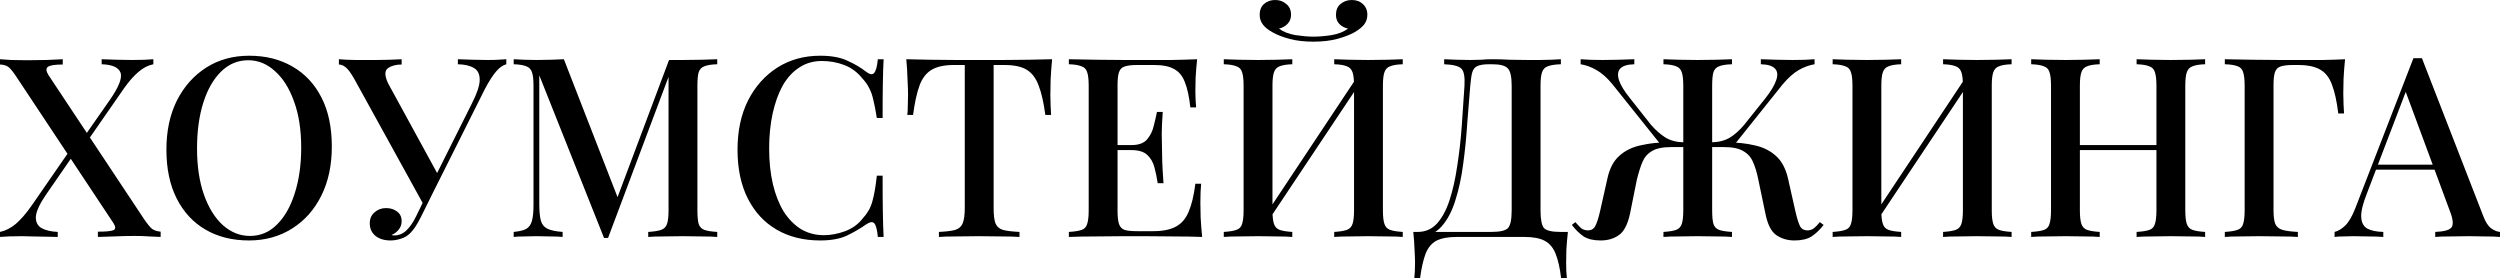
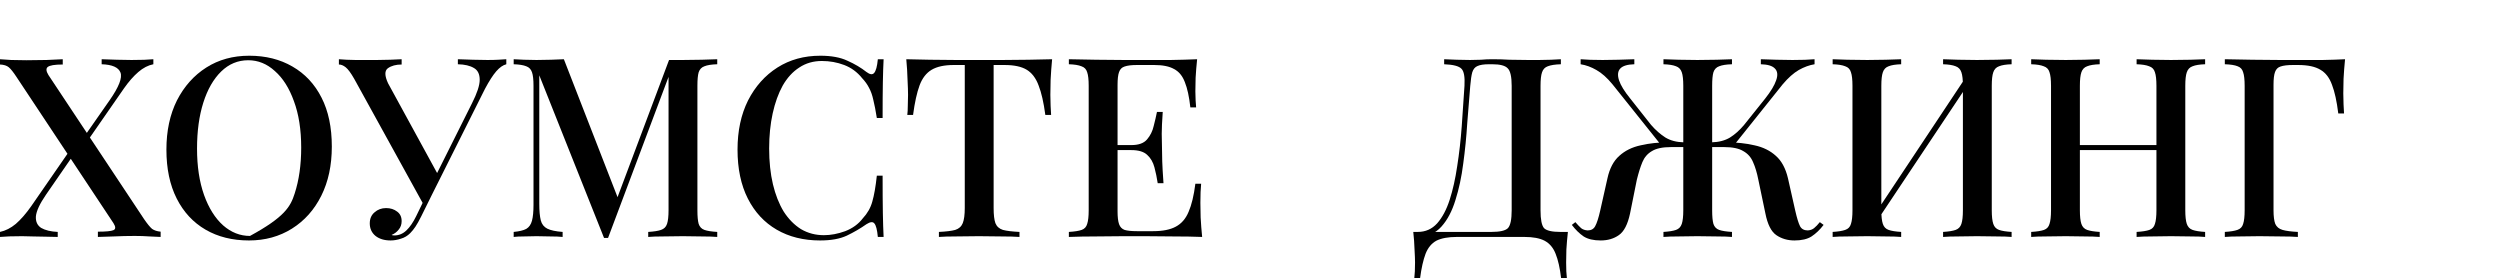
<svg xmlns="http://www.w3.org/2000/svg" viewBox="0 0 418.33 46.578" fill="none">
  <path d="M10.5 9.912V10.794C9.156 10.794 8.316 10.934 7.98 11.214C7.672 11.466 7.714 11.914 8.106 12.558L24.108 36.666C24.668 37.478 25.116 38.024 25.452 38.304C25.816 38.556 26.292 38.71 26.88 38.766V39.648C26.46 39.62 25.844 39.592 25.032 39.564C24.248 39.508 23.422 39.48 22.554 39.48C21.406 39.48 20.23 39.508 19.026 39.564C17.85 39.592 16.968 39.62 16.38 39.648V38.766C17.724 38.766 18.592 38.682 18.984 38.514C19.376 38.346 19.376 37.954 18.984 37.338L2.772 12.894C2.24 12.082 1.806 11.536 1.47 11.256C1.134 10.976 0.644 10.822 0 10.794V9.912C0.448 9.94 1.078 9.982 1.89 10.038C2.73 10.066 3.57 10.08 4.41 10.08C5.614 10.08 6.734 10.066 7.77 10.038C8.834 9.982 9.744 9.94 10.5 9.912ZM12.18 24.444C12.18 24.444 12.236 24.626 12.348 24.99C12.488 25.354 12.558 25.536 12.558 25.536L7.686 32.592C6.65 34.104 6.09 35.308 6.006 36.204C5.95 37.072 6.244 37.716 6.888 38.136C7.56 38.528 8.484 38.752 9.66 38.808V39.648C9.128 39.62 8.484 39.606 7.728 39.606C6.972 39.578 6.23 39.564 5.502 39.564C4.774 39.536 4.172 39.522 3.696 39.522C2.1 39.522 0.868 39.564 0 39.648V38.808C0.924 38.612 1.806 38.164 2.646 37.464C3.486 36.736 4.34 35.756 5.208 34.524L12.18 24.444ZM25.662 9.912V10.752C24.794 10.92 23.954 11.354 23.142 12.054C22.33 12.754 21.532 13.664 20.748 14.784L13.986 24.528C13.986 24.528 13.93 24.346 13.818 23.982C13.734 23.618 13.692 23.436 13.692 23.436L18.354 16.758C19.894 14.546 20.496 13.006 20.16 12.138C19.824 11.27 18.774 10.808 17.01 10.752V9.912C17.822 9.94 18.676 9.968 19.572 9.996C20.468 10.024 21.28 10.038 22.008 10.038C23.604 10.038 24.822 9.996 25.662 9.912Z" fill="black" />
-   <path d="M41.706 9.324C44.45 9.324 46.858 9.926 48.93 11.13C51.03 12.334 52.654 14.07 53.802 16.338C54.95 18.578 55.524 21.308 55.524 24.528C55.524 27.664 54.936 30.408 53.76 32.76C52.584 35.112 50.946 36.946 48.846 38.262C46.746 39.578 44.352 40.236 41.664 40.236C38.892 40.236 36.47 39.634 34.398 38.43C32.326 37.226 30.716 35.49 29.568 33.222C28.42 30.954 27.846 28.224 27.846 25.032C27.846 21.896 28.434 19.152 29.61 16.8C30.814 14.448 32.452 12.614 34.524 11.298C36.596 9.982 38.99 9.324 41.706 9.324ZM41.538 10.08C39.802 10.08 38.29 10.71 37.002 11.97C35.714 13.23 34.72 14.966 34.02 17.178C33.32 19.39 32.97 21.952 32.97 24.864C32.97 27.832 33.362 30.422 34.146 32.634C34.93 34.818 35.994 36.512 37.338 37.716C38.682 38.892 40.18 39.48 41.832 39.48C43.568 39.48 45.066 38.85 46.326 37.59C47.614 36.33 48.608 34.594 49.308 32.382C50.036 30.142 50.4 27.58 50.4 24.696C50.4 21.7 49.994 19.11 49.182 16.926C48.398 14.742 47.334 13.062 45.99 11.886C44.674 10.682 43.19 10.08 41.538 10.08Z" fill="black" />
+   <path d="M41.706 9.324C44.45 9.324 46.858 9.926 48.93 11.13C51.03 12.334 52.654 14.07 53.802 16.338C54.95 18.578 55.524 21.308 55.524 24.528C55.524 27.664 54.936 30.408 53.76 32.76C52.584 35.112 50.946 36.946 48.846 38.262C46.746 39.578 44.352 40.236 41.664 40.236C38.892 40.236 36.47 39.634 34.398 38.43C32.326 37.226 30.716 35.49 29.568 33.222C28.42 30.954 27.846 28.224 27.846 25.032C27.846 21.896 28.434 19.152 29.61 16.8C30.814 14.448 32.452 12.614 34.524 11.298C36.596 9.982 38.99 9.324 41.706 9.324ZM41.538 10.08C39.802 10.08 38.29 10.71 37.002 11.97C35.714 13.23 34.72 14.966 34.02 17.178C33.32 19.39 32.97 21.952 32.97 24.864C32.97 27.832 33.362 30.422 34.146 32.634C34.93 34.818 35.994 36.512 37.338 37.716C38.682 38.892 40.18 39.48 41.832 39.48C47.614 36.33 48.608 34.594 49.308 32.382C50.036 30.142 50.4 27.58 50.4 24.696C50.4 21.7 49.994 19.11 49.182 16.926C48.398 14.742 47.334 13.062 45.99 11.886C44.674 10.682 43.19 10.08 41.538 10.08Z" fill="black" />
  <path d="M84.722 9.912V10.752C84.162 10.892 83.602 11.284 83.042 11.928C82.482 12.572 81.852 13.552 81.152 14.868L71.576 33.978L70.778 34.062L59.27 13.188C58.71 12.208 58.234 11.564 57.842 11.256C57.45 10.948 57.072 10.794 56.708 10.794V9.912C57.1 9.94 57.534 9.968 58.01 9.996C58.486 9.996 58.976 10.01 59.48 10.038C60.012 10.038 60.53 10.038 61.034 10.038C61.678 10.038 62.364 10.038 63.092 10.038C63.82 10.038 64.548 10.024 65.276 9.996C66.004 9.968 66.648 9.94 67.208 9.912V10.794C66.256 10.794 65.486 11.004 64.898 11.424C64.338 11.844 64.352 12.684 64.94 13.944L73.34 29.316L72.416 30.408L78.968 17.304C79.836 15.596 80.27 14.28 80.27 13.356C80.27 12.404 79.948 11.746 79.304 11.382C78.66 10.99 77.764 10.78 76.616 10.752V9.912C77.456 9.94 78.296 9.968 79.136 9.996C79.976 10.024 80.788 10.038 81.572 10.038C82.272 10.038 82.86 10.024 83.336 9.996C83.84 9.968 84.302 9.94 84.722 9.912ZM71.702 31.92L72.458 32.214L70.484 36.204C70.12 36.932 69.798 37.506 69.518 37.926C69.238 38.346 68.944 38.71 68.636 39.018C68.188 39.466 67.67 39.774 67.082 39.942C66.494 40.138 65.92 40.236 65.36 40.236C64.324 40.236 63.484 39.984 62.84 39.48C62.196 38.948 61.874 38.248 61.874 37.38C61.874 36.596 62.14 35.98 62.672 35.532C63.204 35.056 63.848 34.818 64.604 34.818C65.332 34.818 65.948 35.014 66.452 35.406C66.956 35.77 67.208 36.302 67.208 37.002C67.208 37.562 67.04 38.038 66.704 38.43C66.396 38.822 66.004 39.116 65.528 39.312C65.612 39.368 65.766 39.396 65.99 39.396C66.746 39.396 67.418 39.116 68.006 38.556C68.594 37.996 69.14 37.198 69.644 36.162L71.702 31.92Z" fill="black" />
  <path d="M120.017 9.912V10.752C119.065 10.78 118.351 10.892 117.875 11.088C117.399 11.256 117.077 11.592 116.909 12.096C116.769 12.572 116.699 13.328 116.699 14.364V35.196C116.699 36.204 116.769 36.96 116.909 37.464C117.077 37.968 117.399 38.304 117.875 38.472C118.351 38.64 119.065 38.752 120.017 38.808V39.648C119.317 39.592 118.449 39.564 117.413 39.564C116.377 39.536 115.327 39.522 114.263 39.522C113.087 39.522 111.981 39.536 110.945 39.564C109.909 39.564 109.083 39.592 108.467 39.648V38.808C109.419 38.752 110.133 38.64 110.609 38.472C111.113 38.304 111.449 37.968 111.617 37.464C111.785 36.96 111.869 36.204 111.869 35.196V12.222L112.079 12.306L101.747 39.816H101.075L90.239 12.6V34.104C90.239 35.28 90.323 36.204 90.491 36.876C90.659 37.52 91.023 37.982 91.583 38.262C92.143 38.542 92.997 38.724 94.145 38.808V39.648C93.613 39.592 92.927 39.564 92.087 39.564C91.275 39.536 90.505 39.522 89.777 39.522C89.077 39.522 88.377 39.536 87.677 39.564C86.977 39.564 86.403 39.592 85.955 39.648V38.808C86.879 38.724 87.579 38.556 88.055 38.304C88.531 38.024 88.853 37.562 89.021 36.918C89.189 36.274 89.273 35.392 89.273 34.272V14.364C89.273 13.328 89.189 12.572 89.021 12.096C88.853 11.592 88.531 11.256 88.055 11.088C87.579 10.892 86.879 10.78 85.955 10.752V9.912C86.403 9.94 86.977 9.968 87.677 9.996C88.377 10.024 89.077 10.038 89.777 10.038C90.589 10.038 91.401 10.024 92.213 9.996C93.053 9.968 93.767 9.94 94.355 9.912L103.637 33.768L102.839 34.314L111.953 10.038C112.317 10.038 112.695 10.038 113.087 10.038C113.479 10.038 113.871 10.038 114.263 10.038C115.327 10.038 116.377 10.024 117.413 9.996C118.449 9.968 119.317 9.94 120.017 9.912Z" fill="black" />
  <path d="M137.272 9.324C139.12 9.324 140.632 9.604 141.808 10.164C143.012 10.696 144.076 11.326 145 12.054C145.56 12.474 145.98 12.53 146.26 12.222C146.568 11.886 146.778 11.116 146.89 9.912H147.856C147.8 10.976 147.758 12.264 147.73 13.776C147.703 15.26 147.689 17.248 147.689 19.74H146.722C146.526 18.508 146.33 17.5 146.134 16.716C145.966 15.932 145.728 15.26 145.42 14.7C145.14 14.14 144.748 13.594 144.244 13.062C143.432 12.054 142.438 11.326 141.262 10.878C140.086 10.43 138.84 10.206 137.524 10.206C136.096 10.206 134.836 10.57 133.744 11.298C132.652 11.998 131.728 13.006 130.972 14.322C130.244 15.638 129.684 17.192 129.292 18.984C128.9 20.776 128.704 22.736 128.704 24.864C128.704 27.048 128.914 29.036 129.334 30.828C129.754 32.592 130.356 34.118 131.14 35.406C131.952 36.666 132.919 37.646 134.038 38.346C135.186 39.018 136.46 39.354 137.861 39.354C139.008 39.354 140.198 39.13 141.43 38.682C142.662 38.206 143.642 37.492 144.37 36.54C145.154 35.7 145.686 34.762 145.966 33.726C146.274 32.662 146.526 31.22 146.722 29.4H147.689C147.689 31.976 147.703 34.062 147.73 35.658C147.758 37.226 147.8 38.556 147.856 39.648H146.89C146.778 38.444 146.582 37.688 146.302 37.38C146.05 37.072 145.616 37.114 145 37.506C143.965 38.234 142.858 38.878 141.682 39.438C140.534 39.97 139.051 40.236 137.231 40.236C134.458 40.236 132.036 39.634 129.964 38.43C127.892 37.226 126.282 35.49 125.134 33.222C123.986 30.954 123.412 28.224 123.412 25.032C123.412 21.896 124 19.152 125.176 16.8C126.38 14.448 128.019 12.614 130.09 11.298C132.162 9.982 134.556 9.324 137.272 9.324Z" fill="black" />
  <path d="M176.052 9.912C175.941 11.088 175.857 12.236 175.801 13.356C175.773 14.448 175.759 15.288 175.759 15.876C175.759 16.52 175.773 17.136 175.801 17.724C175.829 18.312 175.857 18.816 175.885 19.236H174.918C174.639 17.136 174.26 15.484 173.784 14.28C173.337 13.076 172.679 12.208 171.81 11.676C170.943 11.144 169.697 10.878 168.072 10.878H166.266V34.818C166.266 35.938 166.364 36.778 166.561 37.338C166.785 37.898 167.205 38.276 167.821 38.472C168.465 38.64 169.388 38.752 170.592 38.808V39.648C169.809 39.592 168.8 39.564 167.568 39.564C166.336 39.536 165.076 39.522 163.788 39.522C162.445 39.522 161.171 39.536 159.967 39.564C158.791 39.564 157.839 39.592 157.11 39.648V38.808C158.314 38.752 159.225 38.64 159.841 38.472C160.457 38.276 160.876 37.898 161.101 37.338C161.324 36.778 161.436 35.938 161.436 34.818V10.878H159.588C158.021 10.878 156.789 11.144 155.892 11.676C154.997 12.208 154.325 13.076 153.876 14.28C153.428 15.484 153.065 17.136 152.784 19.236H151.819C151.875 18.816 151.903 18.312 151.903 17.724C151.931 17.136 151.945 16.52 151.945 15.876C151.945 15.288 151.917 14.448 151.861 13.356C151.833 12.236 151.763 11.088 151.65 9.912C152.854 9.94 154.171 9.968 155.599 9.996C157.026 10.024 158.469 10.038 159.925 10.038C161.38 10.038 162.696 10.038 163.872 10.038C165.048 10.038 166.35 10.038 167.779 10.038C169.207 10.038 170.648 10.024 172.105 9.996C173.561 9.968 174.876 9.94 176.052 9.912Z" fill="black" />
  <path d="M200.317 9.912C200.205 10.976 200.121 12.012 200.065 13.02C200.037 14 200.023 14.756 200.023 15.288C200.023 15.82 200.037 16.324 200.065 16.8C200.093 17.276 200.121 17.668 200.149 17.976H199.183C198.987 16.184 198.679 14.77 198.259 13.734C197.867 12.698 197.265 11.97 196.453 11.55C195.669 11.102 194.563 10.878 193.135 10.878H190.237C189.341 10.878 188.655 10.962 188.179 11.13C187.731 11.27 187.423 11.578 187.255 12.054C187.087 12.502 187.003 13.216 187.003 14.196V35.364C187.003 36.316 187.087 37.03 187.255 37.506C187.423 37.982 187.731 38.304 188.179 38.472C188.655 38.612 189.341 38.682 190.237 38.682H192.967C194.563 38.682 195.823 38.43 196.747 37.926C197.699 37.422 198.413 36.596 198.889 35.448C199.393 34.3 199.771 32.732 200.023 30.744H200.989C200.905 31.556 200.863 32.62 200.863 33.936C200.863 34.496 200.877 35.308 200.905 36.372C200.961 37.436 201.045 38.528 201.157 39.648C199.729 39.592 198.119 39.564 196.327 39.564C194.535 39.536 192.939 39.522 191.539 39.522C190.671 39.522 189.509 39.522 188.053 39.522C186.625 39.522 185.085 39.536 183.433 39.564C181.809 39.564 180.283 39.592 178.855 39.648V38.808C179.807 38.752 180.521 38.64 180.997 38.472C181.473 38.304 181.781 37.968 181.921 37.464C182.089 36.96 182.173 36.204 182.173 35.196V14.364C182.173 13.328 182.089 12.572 181.921 12.096C181.781 11.592 181.459 11.256 180.955 11.088C180.479 10.892 179.779 10.78 178.855 10.752V9.912C180.283 9.94 181.809 9.968 183.433 9.996C185.085 10.024 186.625 10.038 188.053 10.038C189.509 10.038 190.671 10.038 191.539 10.038C192.827 10.038 194.283 10.038 195.907 10.038C197.559 10.01 199.029 9.968 200.317 9.912ZM193.345 24.276C193.345 24.276 193.345 24.416 193.345 24.696C193.345 24.976 193.345 25.116 193.345 25.116H185.743C185.743 25.116 185.743 24.976 185.743 24.696C185.743 24.416 185.743 24.276 185.743 24.276H193.345ZM194.563 18.732C194.451 20.328 194.395 21.546 194.395 22.386C194.423 23.226 194.437 23.996 194.437 24.696C194.437 25.396 194.451 26.166 194.479 27.006C194.507 27.846 194.577 29.064 194.689 30.66H193.723C193.583 29.736 193.401 28.854 193.177 28.014C192.953 27.146 192.547 26.446 191.959 25.914C191.399 25.382 190.517 25.116 189.313 25.116V24.276C190.517 24.276 191.385 23.968 191.917 23.352C192.477 22.708 192.855 21.952 193.051 21.084C193.275 20.216 193.457 19.432 193.597 18.732H194.563Z" fill="black" />
-   <path d="M216.243 9.912V10.752C215.319 10.78 214.619 10.892 214.143 11.088C213.666 11.256 213.345 11.592 213.177 12.096C213.008 12.572 212.925 13.328 212.925 14.364V35.196C212.925 36.204 213.008 36.96 213.177 37.464C213.345 37.968 213.666 38.304 214.143 38.472C214.619 38.64 215.319 38.752 216.243 38.808V39.648C215.571 39.592 214.717 39.564 213.68 39.564C212.673 39.536 211.637 39.522 210.572 39.522C209.397 39.522 208.291 39.536 207.255 39.564C206.246 39.564 205.421 39.592 204.777 39.648V38.808C205.701 38.752 206.401 38.64 206.876 38.472C207.381 38.304 207.703 37.968 207.843 37.464C208.011 36.96 208.094 36.204 208.094 35.196V14.364C208.094 13.328 208.011 12.572 207.843 12.096C207.703 11.592 207.381 11.256 206.876 11.088C206.401 10.892 205.701 10.78 204.777 10.752V9.912C205.421 9.94 206.246 9.968 207.255 9.996C208.291 10.024 209.397 10.038 210.572 10.038C211.637 10.038 212.673 10.024 213.68 9.996C214.717 9.968 215.571 9.94 216.243 9.912ZM227.331 12.516C227.331 12.516 227.317 12.67 227.289 12.978C227.289 13.258 227.289 13.552 227.289 13.86C227.289 14.168 227.289 14.322 227.289 14.322L211.413 38.136L211.371 36.54L227.331 12.516ZM234.723 9.912V10.752C233.799 10.78 233.099 10.892 232.623 11.088C232.146 11.256 231.825 11.592 231.657 12.096C231.488 12.572 231.405 13.328 231.405 14.364V35.196C231.405 36.204 231.488 36.96 231.657 37.464C231.825 37.968 232.146 38.304 232.623 38.472C233.099 38.64 233.799 38.752 234.723 38.808V39.648C234.107 39.592 233.28 39.564 232.245 39.564C231.209 39.536 230.103 39.522 228.927 39.522C227.919 39.522 226.883 39.536 225.819 39.564C224.783 39.564 223.929 39.592 223.257 39.648V38.808C224.181 38.752 224.881 38.64 225.356 38.472C225.833 38.304 226.155 37.968 226.323 37.464C226.491 36.96 226.574 36.204 226.574 35.196V14.364C226.574 13.328 226.491 12.572 226.323 12.096C226.155 11.592 225.833 11.256 225.356 11.088C224.881 10.892 224.181 10.78 223.257 10.752V9.912C223.929 9.94 224.783 9.968 225.819 9.996C226.883 10.024 227.919 10.038 228.927 10.038C230.103 10.038 231.209 10.024 232.245 9.996C233.28 9.968 234.107 9.94 234.723 9.912ZM226.197 0C226.953 0 227.569 0.224 228.045 0.672C228.549 1.12 228.801 1.722 228.801 2.478C228.801 3.094 228.619 3.64 228.255 4.116C227.891 4.564 227.345 4.998 226.617 5.418C225.861 5.838 224.909 6.202 223.761 6.51C222.613 6.818 221.283 6.972 219.77 6.972C218.259 6.972 216.929 6.818 215.781 6.51C214.633 6.202 213.695 5.838 212.966 5.418C212.239 5.026 211.693 4.592 211.329 4.116C210.965 3.64 210.783 3.094 210.783 2.478C210.783 1.722 211.021 1.12 211.497 0.672C212.001 0.224 212.631 0 213.387 0C214.115 0 214.731 0.224 215.235 0.672C215.767 1.092 216.032 1.694 216.032 2.478C216.032 3.094 215.837 3.598 215.444 3.99C215.081 4.382 214.605 4.648 214.017 4.788C214.717 5.32 215.641 5.684 216.789 5.88C217.936 6.048 218.931 6.132 219.77 6.132C220.667 6.132 221.675 6.048 222.795 5.88C223.943 5.684 224.867 5.32 225.567 4.788C224.951 4.648 224.461 4.382 224.096 3.99C223.733 3.598 223.551 3.094 223.551 2.478C223.551 1.694 223.803 1.092 224.307 0.672C224.839 0.224 225.469 0 226.197 0Z" fill="black" />
  <path d="M261.184 9.912V10.752C260.232 10.78 259.502 10.892 259 11.088C258.522 11.256 258.2 11.592 258.033 12.096C257.865 12.572 257.78 13.328 257.78 14.364V35.196C257.78 36.736 257.978 37.73 258.37 38.178C258.79 38.598 259.7 38.808 261.099 38.808H262.358C262.246 39.816 262.164 40.796 262.106 41.748C262.079 42.7 262.066 43.428 262.066 43.932C262.066 45.024 262.106 45.906 262.191 46.578H261.226C261.029 44.87 260.722 43.498 260.302 42.462C259.909 41.454 259.292 40.726 258.453 40.278C257.64 39.858 256.521 39.648 255.094 39.648H243.753C242.325 39.648 241.191 39.858 240.351 40.278C239.539 40.726 238.937 41.454 238.545 42.462C238.153 43.498 237.845 44.87 237.621 46.578H236.655C236.739 45.906 236.781 45.024 236.781 43.932C236.781 43.428 236.753 42.7 236.697 41.748C236.669 40.796 236.599 39.816 236.487 38.808H249.549C250.978 38.808 251.9 38.598 252.32 38.178C252.742 37.73 252.952 36.736 252.952 35.196V14.364C252.952 12.824 252.727 11.844 252.28 11.424C251.86 10.976 251.006 10.752 249.717 10.752H249.171C248.303 10.752 247.659 10.85 247.239 11.046C246.819 11.214 246.525 11.564 246.357 12.096C246.217 12.6 246.105 13.356 246.021 14.364C245.853 16.268 245.685 18.354 245.517 20.622C245.377 22.89 245.153 25.144 244.845 27.384C244.565 29.596 244.131 31.626 243.543 33.474C242.983 35.322 242.199 36.806 241.191 37.926C240.183 39.046 238.867 39.606 237.243 39.606V38.808C238.531 38.808 239.609 38.332 240.477 37.38C241.345 36.4 242.045 35.084 242.577 33.432C243.109 31.78 243.529 29.904 243.837 27.804C244.173 25.676 244.425 23.464 244.593 21.168C244.761 18.872 244.915 16.604 245.055 14.364C245.139 12.88 244.971 11.928 244.551 11.508C244.131 11.06 243.165 10.808 241.653 10.752V9.912C242.241 9.94 242.941 9.968 243.753 9.996C244.565 10.024 245.307 10.038 245.979 10.038C246.623 10.038 247.239 10.024 247.827 9.996C248.443 9.94 249.059 9.912 249.675 9.912C250.738 9.912 251.705 9.94 252.572 9.996C253.442 10.024 254.477 10.038 255.681 10.038C256.268 10.038 256.898 10.038 257.57 10.038C258.27 10.01 258.93 9.996 259.545 9.996C260.189 9.968 260.734 9.94 261.184 9.912Z" fill="black" />
  <path d="M288.85 23.814C290.584 23.814 292.166 23.982 293.596 24.318C295.023 24.626 296.215 25.214 297.164 26.082C298.116 26.922 298.789 28.168 299.181 29.82L300.4 35.238C300.68 36.47 300.945 37.338 301.198 37.842C301.45 38.318 301.882 38.556 302.5 38.556C302.919 38.528 303.269 38.402 303.549 38.178C303.857 37.926 304.179 37.59 304.516 37.17L305.146 37.632C304.529 38.444 303.857 39.088 303.129 39.564C302.43 40.012 301.478 40.236 300.273 40.236C299.126 40.236 298.116 39.942 297.249 39.354C296.382 38.766 295.765 37.548 295.403 35.7L294.225 30.072C294.001 28.924 293.708 27.944 293.343 27.132C293.008 26.32 292.461 25.704 291.707 25.284C290.977 24.836 289.912 24.612 288.513 24.612H285.574V23.814H288.85ZM303.634 9.912V10.752C302.765 10.892 301.882 11.214 300.988 11.718C300.121 12.222 299.223 13.02 298.299 14.112L289.9 24.612H286.414V23.814C287.618 23.786 288.64 23.52 289.48 23.016C290.32 22.484 291.104 21.784 291.831 20.916L295.36 16.506C296.312 15.302 296.927 14.28 297.207 13.44C297.517 12.572 297.447 11.914 296.997 11.466C296.577 11.018 295.792 10.78 294.645 10.752V9.912C295.542 9.94 296.425 9.968 297.292 9.996C298.159 10.024 299.041 10.038 299.938 10.038C301.505 10.038 302.737 9.996 303.634 9.912ZM289.815 9.912V10.752C288.863 10.78 288.15 10.892 287.673 11.088C287.198 11.256 286.876 11.592 286.709 12.096C286.569 12.572 286.499 13.328 286.499 14.364V35.196C286.499 36.204 286.569 36.96 286.709 37.464C286.876 37.968 287.198 38.304 287.673 38.472C288.15 38.64 288.863 38.752 289.815 38.808V39.648C289.173 39.592 288.33 39.564 287.296 39.564C286.286 39.536 285.194 39.522 284.02 39.522C282.983 39.522 281.948 39.536 280.911 39.564C279.876 39.564 279.022 39.592 278.349 39.648V38.808C279.274 38.752 279.974 38.64 280.449 38.472C280.926 38.304 281.248 37.968 281.416 37.464C281.583 36.96 281.668 36.204 281.668 35.196V14.364C281.668 13.328 281.583 12.572 281.416 12.096C281.248 11.592 280.926 11.256 280.449 11.088C279.974 10.892 279.274 10.78 278.349 10.752V9.912C279.022 9.94 279.876 9.968 280.911 9.996C281.948 10.024 282.983 10.038 284.02 10.038C285.194 10.038 286.286 10.024 287.296 9.996C288.33 9.968 289.173 9.94 289.815 9.912ZM273.476 9.912V10.752C272.329 10.78 271.545 11.018 271.125 11.466C270.705 11.914 270.635 12.572 270.915 13.44C271.195 14.28 271.825 15.302 272.804 16.506L276.29 20.916C277.047 21.784 277.845 22.484 278.684 23.016C279.526 23.52 280.534 23.786 281.711 23.814V24.612H278.224L269.823 14.112C268.928 13.02 268.031 12.222 267.136 11.718C266.267 11.214 265.385 10.892 264.49 10.752V9.912C265.385 9.996 266.617 10.038 268.186 10.038C269.081 10.038 269.963 10.024 270.832 9.996C271.727 9.968 272.609 9.94 273.476 9.912ZM282.55 23.814V24.612H279.609C278.209 24.612 277.145 24.836 276.418 25.284C275.691 25.704 275.158 26.32 274.821 27.132C274.486 27.944 274.179 28.924 273.896 30.072L272.764 35.7C272.372 37.548 271.742 38.766 270.872 39.354C270.033 39.942 269.026 40.236 267.849 40.236C266.644 40.236 265.695 40.012 264.992 39.564C264.293 39.088 263.635 38.444 263.018 37.632L263.608 37.17C263.97 37.59 264.293 37.926 264.573 38.178C264.852 38.402 265.217 38.528 265.665 38.556C266.254 38.556 266.674 38.318 266.927 37.842C267.206 37.338 267.486 36.47 267.766 35.238L268.983 29.82C269.348 28.168 270.005 26.922 270.957 26.082C271.91 25.214 273.099 24.626 274.528 24.318C275.955 23.982 277.537 23.814 279.274 23.814H282.55Z" fill="black" />
  <path d="M318.126 9.912V10.752C317.201 10.78 316.501 10.892 316.027 11.088C315.549 11.256 315.227 11.592 315.06 12.096C314.892 12.572 314.807 13.328 314.807 14.364V35.196C314.807 36.204 314.892 36.96 315.06 37.464C315.227 37.968 315.549 38.304 316.027 38.472C316.501 38.64 317.201 38.752 318.126 38.808V39.648C317.454 39.592 316.599 39.564 315.564 39.564C314.555 39.536 313.52 39.522 312.456 39.522C311.279 39.522 310.174 39.536 309.137 39.564C308.13 39.564 307.303 39.592 306.66 39.648V38.808C307.583 38.752 308.282 38.64 308.76 38.472C309.264 38.304 309.584 37.968 309.724 37.464C309.894 36.96 309.977 36.204 309.977 35.196V14.364C309.977 13.328 309.894 12.572 309.724 12.096C309.584 11.592 309.264 11.256 308.76 11.088C308.282 10.892 307.583 10.78 306.66 10.752V9.912C307.303 9.94 308.13 9.968 309.137 9.996C310.174 10.024 311.279 10.038 312.456 10.038C313.52 10.038 314.555 10.024 315.564 9.996C316.599 9.968 317.454 9.94 318.126 9.912ZM329.214 12.516C329.214 12.516 329.199 12.67 329.171 12.978C329.171 13.258 329.171 13.552 329.171 13.86C329.171 14.168 329.171 14.322 329.171 14.322L313.295 38.136L313.253 36.54L329.214 12.516ZM336.606 9.912V10.752C335.681 10.78 334.981 10.892 334.507 11.088C334.029 11.256 333.707 11.592 333.54 12.096C333.372 12.572 333.287 13.328 333.287 14.364V35.196C333.287 36.204 333.372 36.96 333.54 37.464C333.707 37.968 334.029 38.304 334.507 38.472C334.981 38.64 335.681 38.752 336.606 38.808V39.648C335.989 39.592 335.164 39.564 334.127 39.564C333.092 39.536 331.985 39.522 330.811 39.522C329.801 39.522 328.766 39.536 327.702 39.564C326.665 39.564 325.81 39.592 325.14 39.648V38.808C326.063 38.752 326.762 38.64 327.24 38.472C327.714 38.304 328.037 37.968 328.204 37.464C328.374 36.96 328.457 36.204 328.457 35.196V14.364C328.457 13.328 328.374 12.572 328.204 12.096C328.037 11.592 327.714 11.256 327.24 11.088C326.762 10.892 326.063 10.78 325.14 10.752V9.912C325.81 9.94 326.665 9.968 327.702 9.996C328.766 10.024 329.801 10.038 330.811 10.038C331.985 10.038 333.092 10.024 334.127 9.996C335.164 9.968 335.989 9.94 336.606 9.912Z" fill="black" />
  <path d="M357.522 39.648V38.808C358.474 38.752 359.189 38.64 359.664 38.472C360.141 38.304 360.449 37.968 360.589 37.464C360.756 36.96 360.841 36.204 360.841 35.196V14.364C360.841 13.328 360.756 12.572 360.589 12.096C360.449 11.592 360.126 11.256 359.621 11.088C359.147 10.892 358.447 10.78 357.522 10.752V9.912C358.222 9.94 359.089 9.968 360.126 9.996C361.191 10.024 362.24 10.038 363.275 10.038C364.452 10.038 365.544 10.024 366.551 9.996C367.561 9.968 368.373 9.94 368.988 9.912V10.752C368.063 10.78 367.363 10.892 366.888 11.088C366.411 11.256 366.091 11.592 365.921 12.096C365.754 12.572 365.669 13.328 365.669 14.364V35.196C365.669 36.204 365.754 36.96 365.921 37.464C366.091 37.968 366.411 38.304 366.888 38.472C367.363 38.64 368.063 38.752 368.988 38.808V39.648C368.373 39.592 367.561 39.564 366.551 39.564C365.544 39.536 364.452 39.522 363.275 39.522C362.24 39.522 361.191 39.536 360.126 39.564C359.089 39.564 358.222 39.592 357.522 39.648ZM339.882 39.648V38.808C340.834 38.752 341.549 38.64 342.024 38.472C342.501 38.304 342.808 37.968 342.948 37.464C343.116 36.96 343.201 36.204 343.201 35.196V14.364C343.201 13.328 343.116 12.572 342.948 12.096C342.808 11.592 342.486 11.256 341.981 11.088C341.506 10.892 340.807 10.78 339.882 10.752V9.912C340.527 9.94 341.351 9.968 342.361 9.996C343.396 10.024 344.503 10.038 345.677 10.038C346.742 10.038 347.779 10.024 348.786 9.996C349.823 9.968 350.675 9.94 351.347 9.912V10.752C350.425 10.78 349.723 10.892 349.248 11.088C348.771 11.256 348.451 11.592 348.281 12.096C348.114 12.572 348.031 13.328 348.031 14.364V35.196C348.031 36.204 348.114 36.96 348.281 37.464C348.451 37.968 348.771 38.304 349.248 38.472C349.723 38.64 350.425 38.752 351.347 38.808V39.648C350.675 39.592 349.823 39.564 348.786 39.564C347.779 39.536 346.742 39.522 345.677 39.522C344.503 39.522 343.396 39.536 342.361 39.564C341.351 39.564 340.527 39.592 339.882 39.648ZM346.139 25.116V24.276H362.73V25.116H346.139Z" fill="black" />
  <path d="M392.403 9.912C392.291 11.032 392.206 12.124 392.151 13.188C392.123 14.252 392.108 15.064 392.108 15.624C392.108 16.268 392.123 16.884 392.151 17.472C392.178 18.06 392.206 18.564 392.233 18.984H391.269C391.016 16.94 390.666 15.344 390.219 14.196C389.799 13.02 389.154 12.18 388.287 11.676C387.418 11.144 386.173 10.878 384.549 10.878H383.667C382.77 10.878 382.085 10.962 381.607 11.13C381.16 11.27 380.853 11.578 380.685 12.054C380.515 12.502 380.433 13.216 380.433 14.196V35.196C380.433 36.204 380.53 36.96 380.725 37.464C380.95 37.968 381.358 38.304 381.945 38.472C382.532 38.64 383.387 38.752 384.506 38.808V39.648C383.749 39.592 382.785 39.564 381.607 39.564C380.46 39.536 379.283 39.522 378.081 39.522C376.904 39.522 375.797 39.536 374.763 39.564C373.753 39.564 372.929 39.592 372.284 39.648V38.808C373.208 38.752 373.908 38.64 374.385 38.472C374.888 38.304 375.21 37.968 375.35 37.464C375.517 36.96 375.602 36.204 375.602 35.196V14.364C375.602 13.328 375.517 12.572 375.35 12.096C375.21 11.592 374.903 11.256 374.425 11.088C373.951 10.892 373.236 10.78 372.284 10.752V9.912C373.713 9.94 375.238 9.968 376.862 9.996C378.514 10.024 380.056 10.038 381.483 10.038C382.939 10.038 384.101 10.038 384.969 10.038C386.061 10.038 387.293 10.038 388.665 10.038C390.064 10.01 391.311 9.968 392.403 9.912Z" fill="black" />
-   <path d="M405.268 9.744L415.516 36.12C415.909 37.156 416.356 37.856 416.861 38.22C417.393 38.584 417.883 38.78 418.33 38.808V39.648C417.658 39.592 416.861 39.564 415.936 39.564C415.039 39.536 414.129 39.522 413.207 39.522C412.03 39.522 410.938 39.536 409.931 39.564C408.921 39.564 408.109 39.592 407.494 39.648V38.808C408.921 38.752 409.819 38.514 410.183 38.094C410.573 37.646 410.491 36.708 409.931 35.28L402.369 14.868L403.041 14.112L396.069 32.34C395.399 34.02 395.077 35.322 395.105 36.246C395.132 37.17 395.454 37.828 396.069 38.22C396.714 38.584 397.623 38.78 398.801 38.808V39.648C397.961 39.592 397.106 39.564 396.239 39.564C395.399 39.536 394.6 39.522 393.845 39.522C393.173 39.522 392.571 39.536 392.038 39.564C391.533 39.564 391.071 39.592 390.651 39.648V38.808C391.241 38.668 391.828 38.318 392.416 37.758C393.005 37.198 393.565 36.246 394.095 34.902L403.841 9.744C404.063 9.744 404.303 9.744 404.553 9.744C404.806 9.744 405.043 9.744 405.268 9.744ZM409.679 27.552V28.392H397.161L397.581 27.552H409.679Z" fill="black" />
</svg>